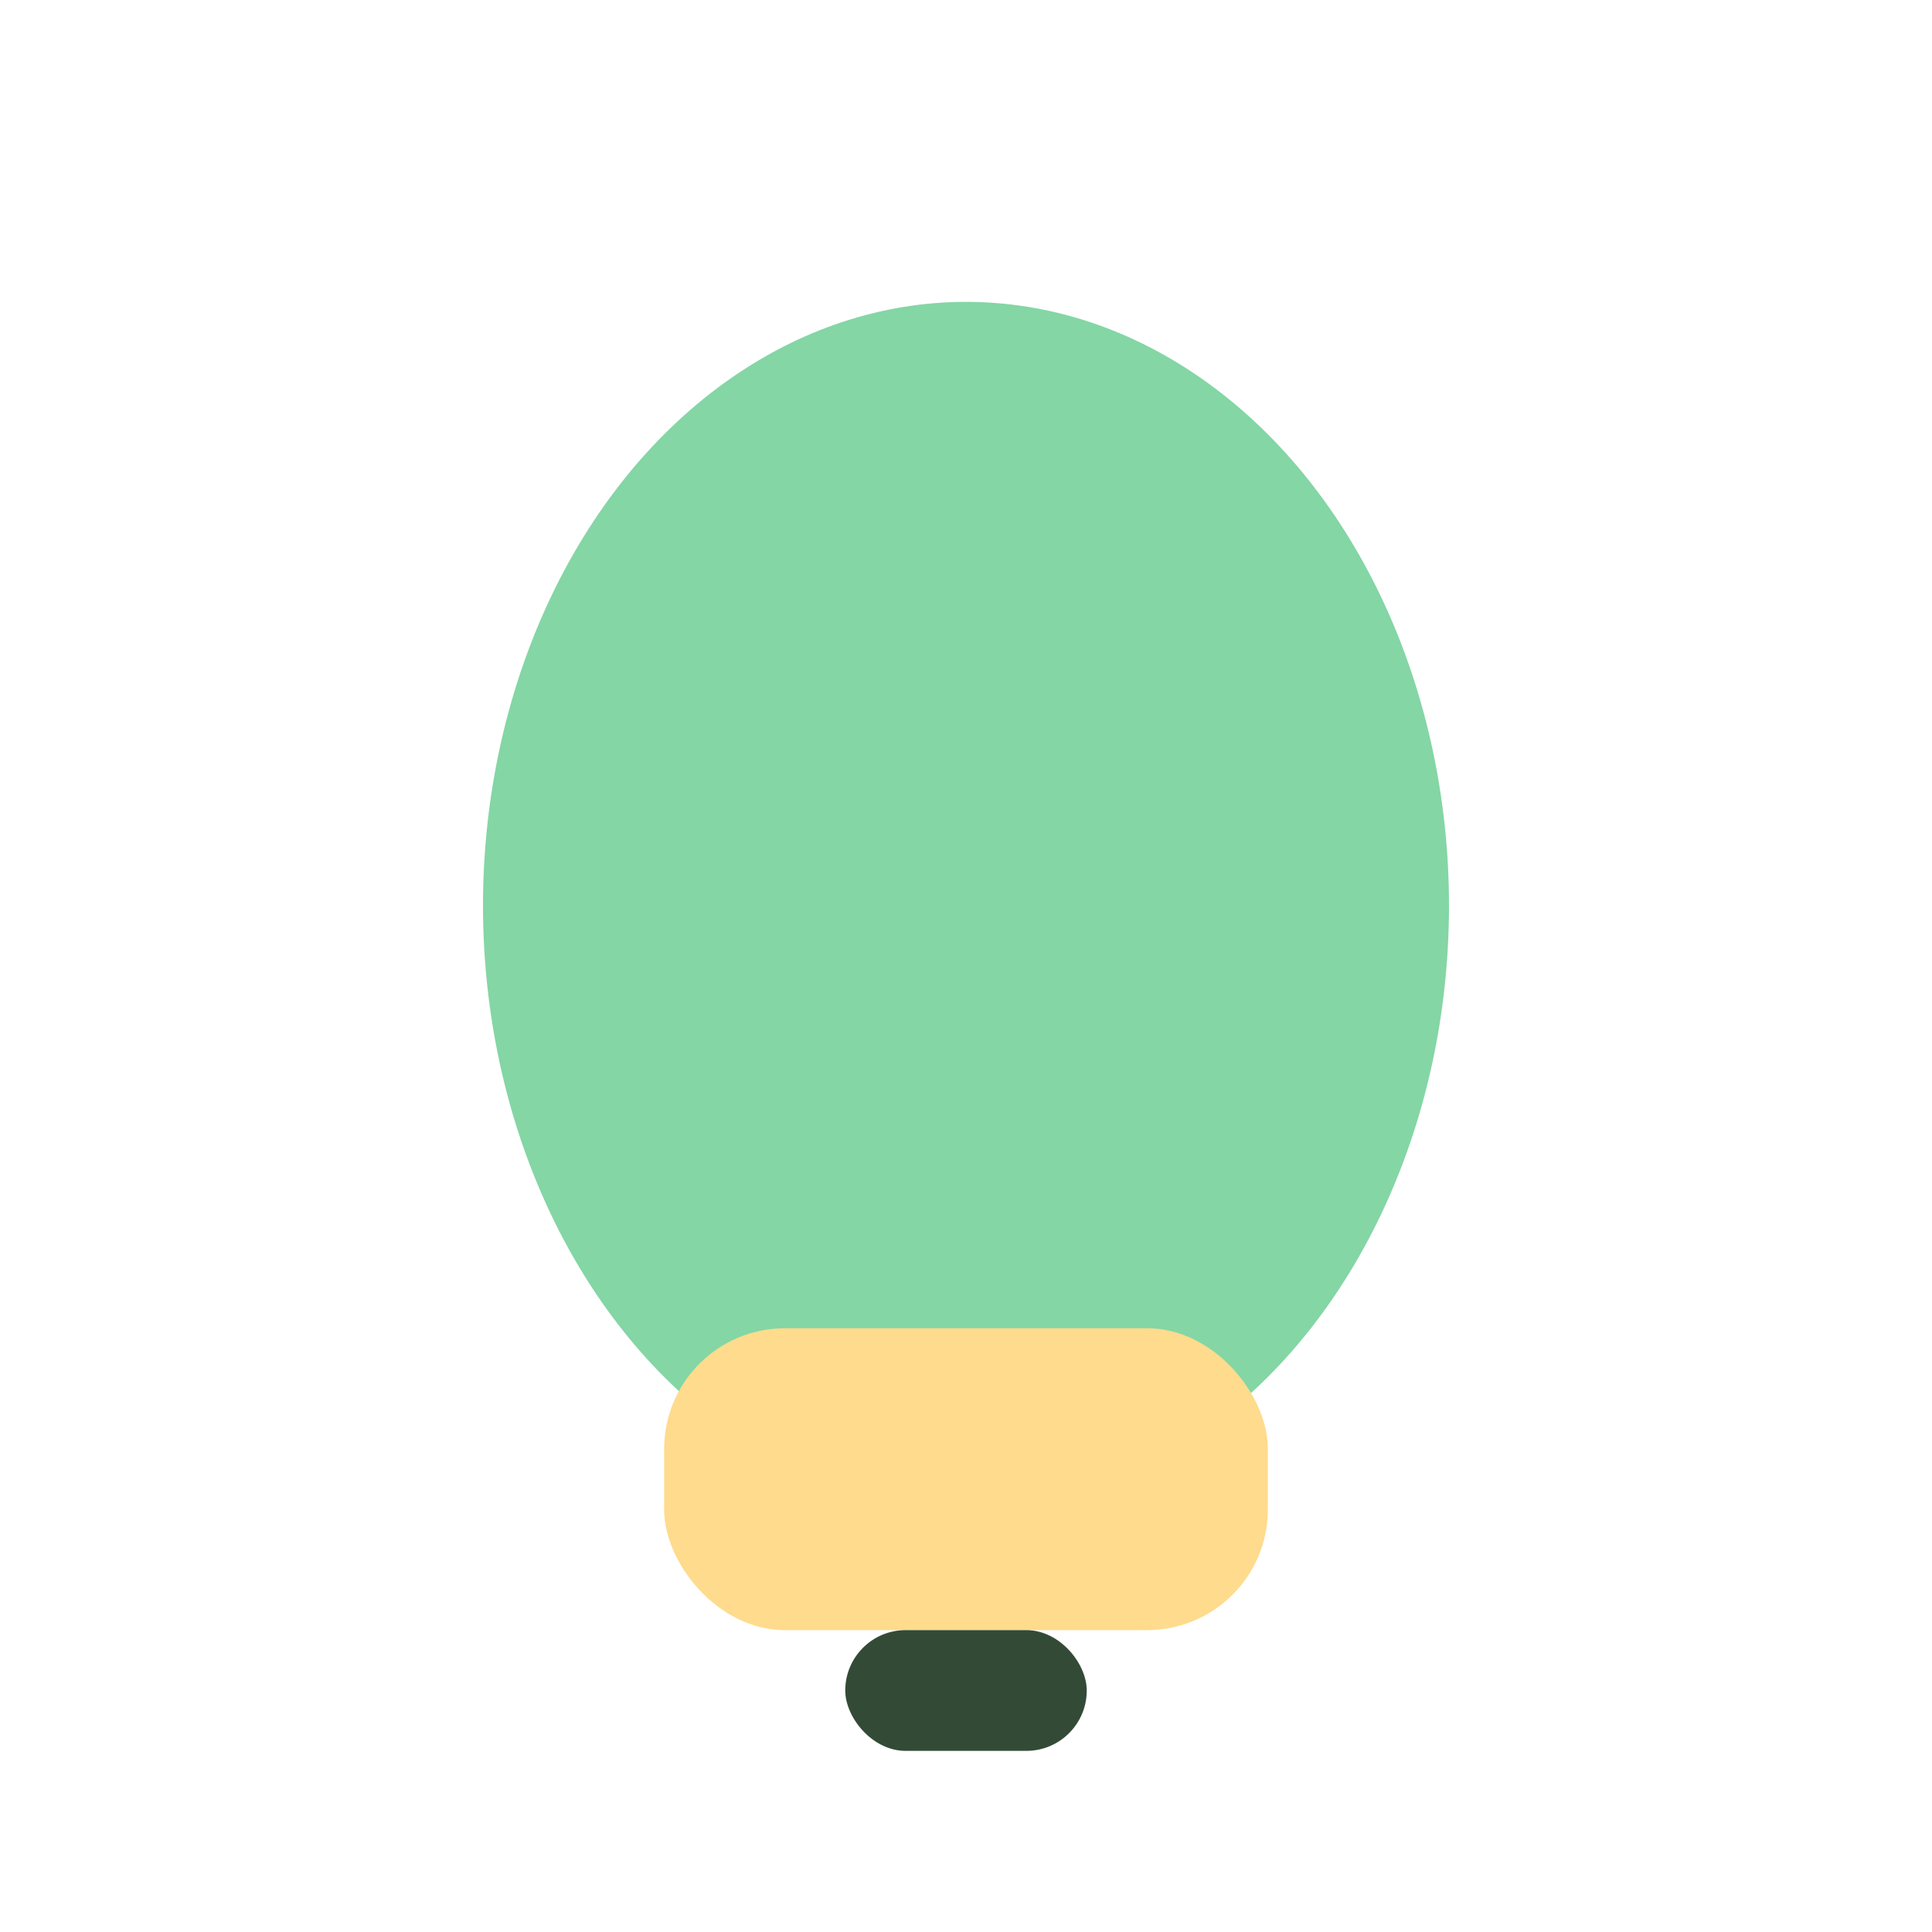
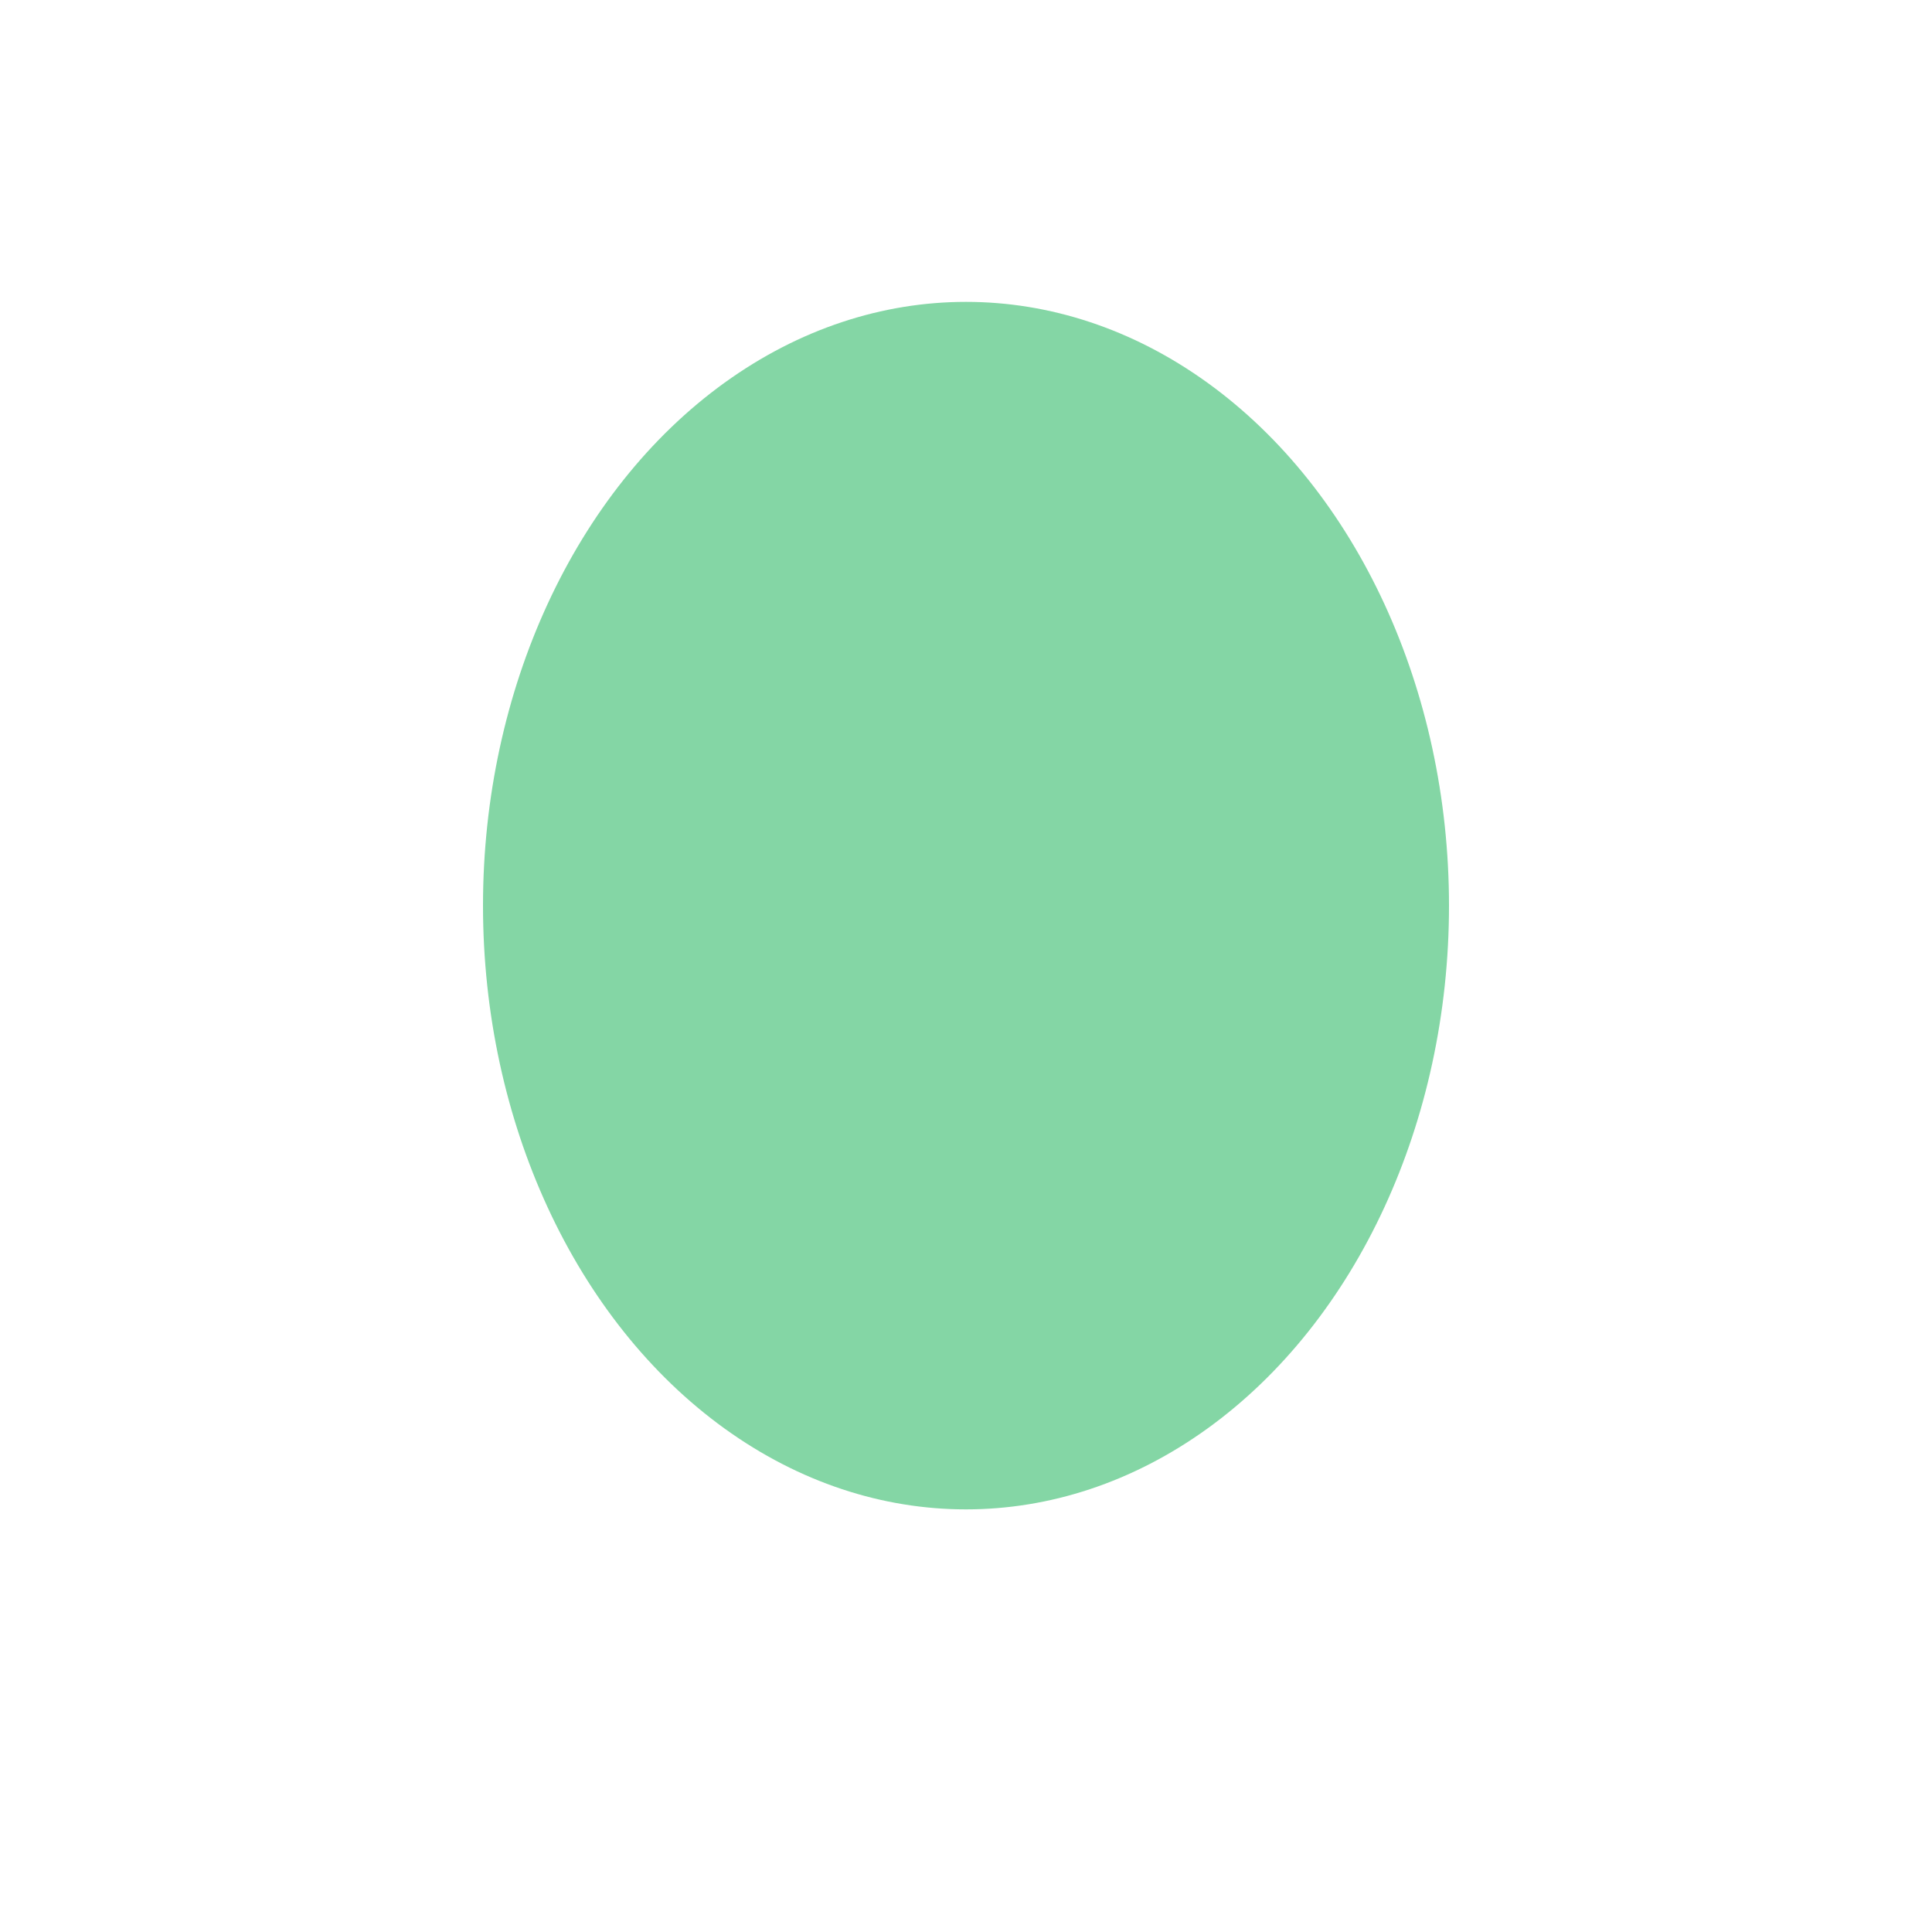
<svg xmlns="http://www.w3.org/2000/svg" viewBox="0 0 32 32" width="32" height="32">
  <ellipse cx="16" cy="15" rx="8" ry="10" fill="#84D6A5" />
-   <rect x="11" y="22" width="10" height="5" rx="2" fill="#FEDB8D" />
-   <rect x="14" y="27" width="4" height="2" rx="1" fill="#334B36" />
</svg>